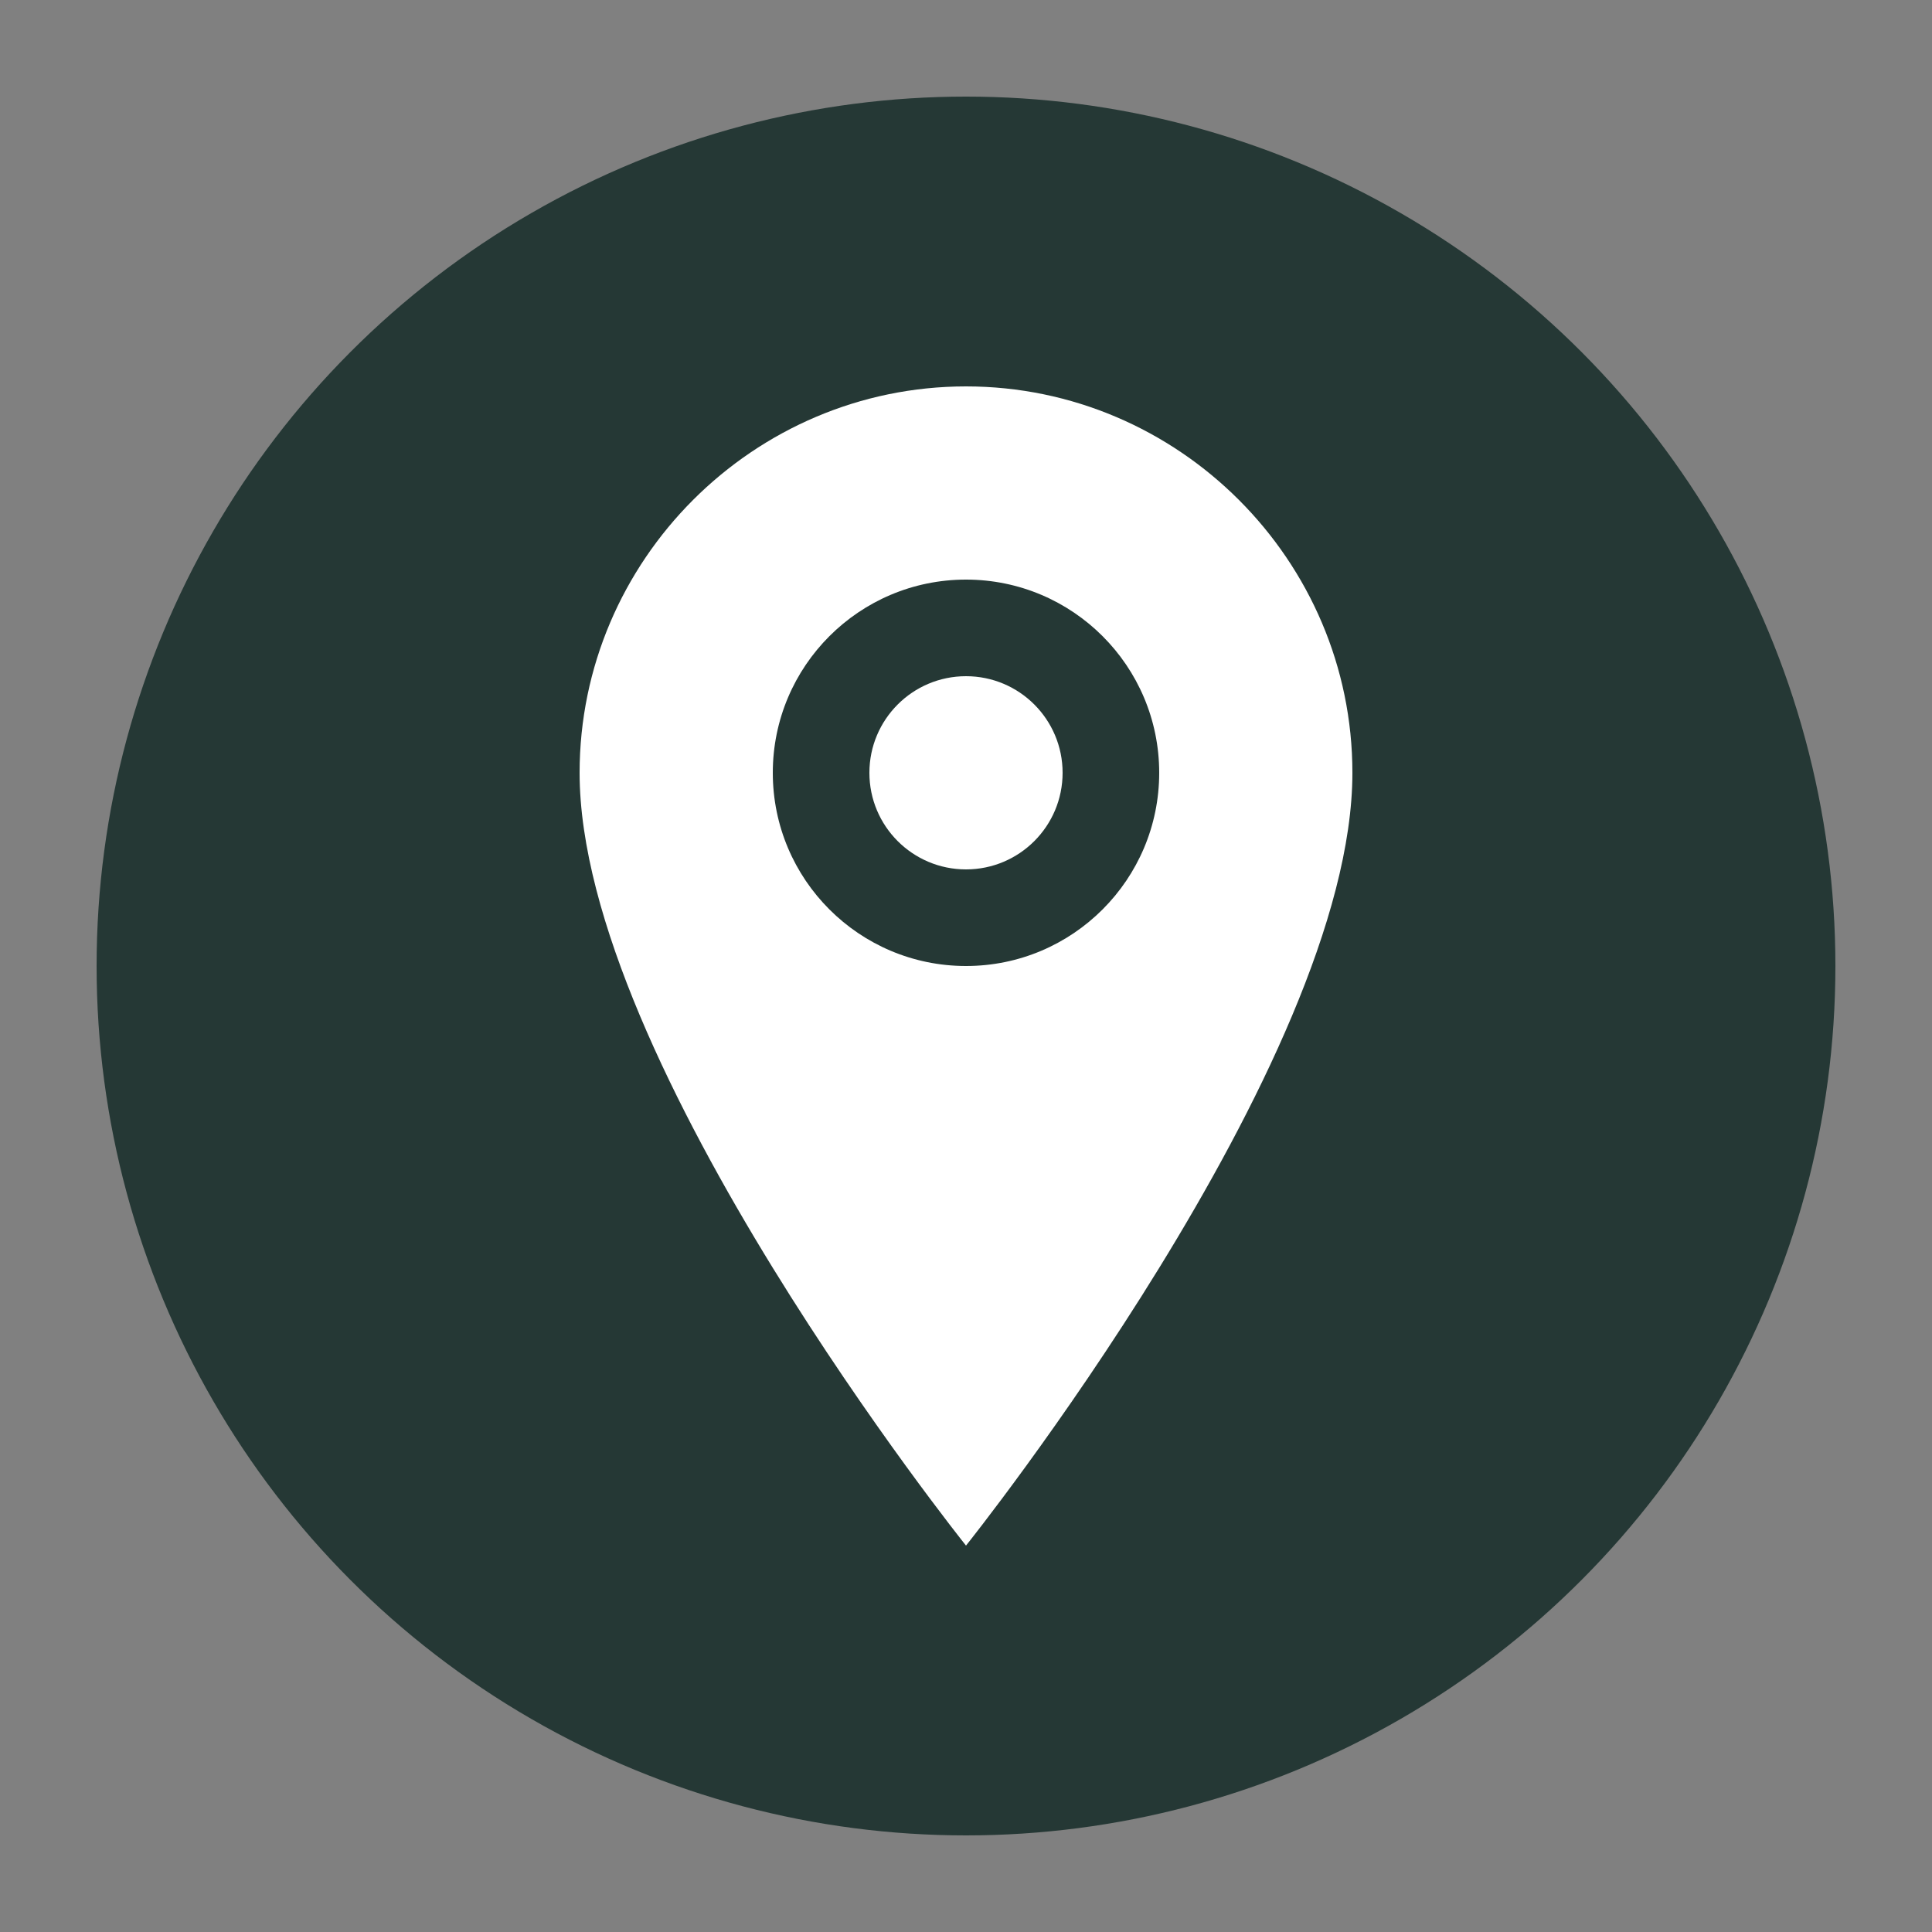
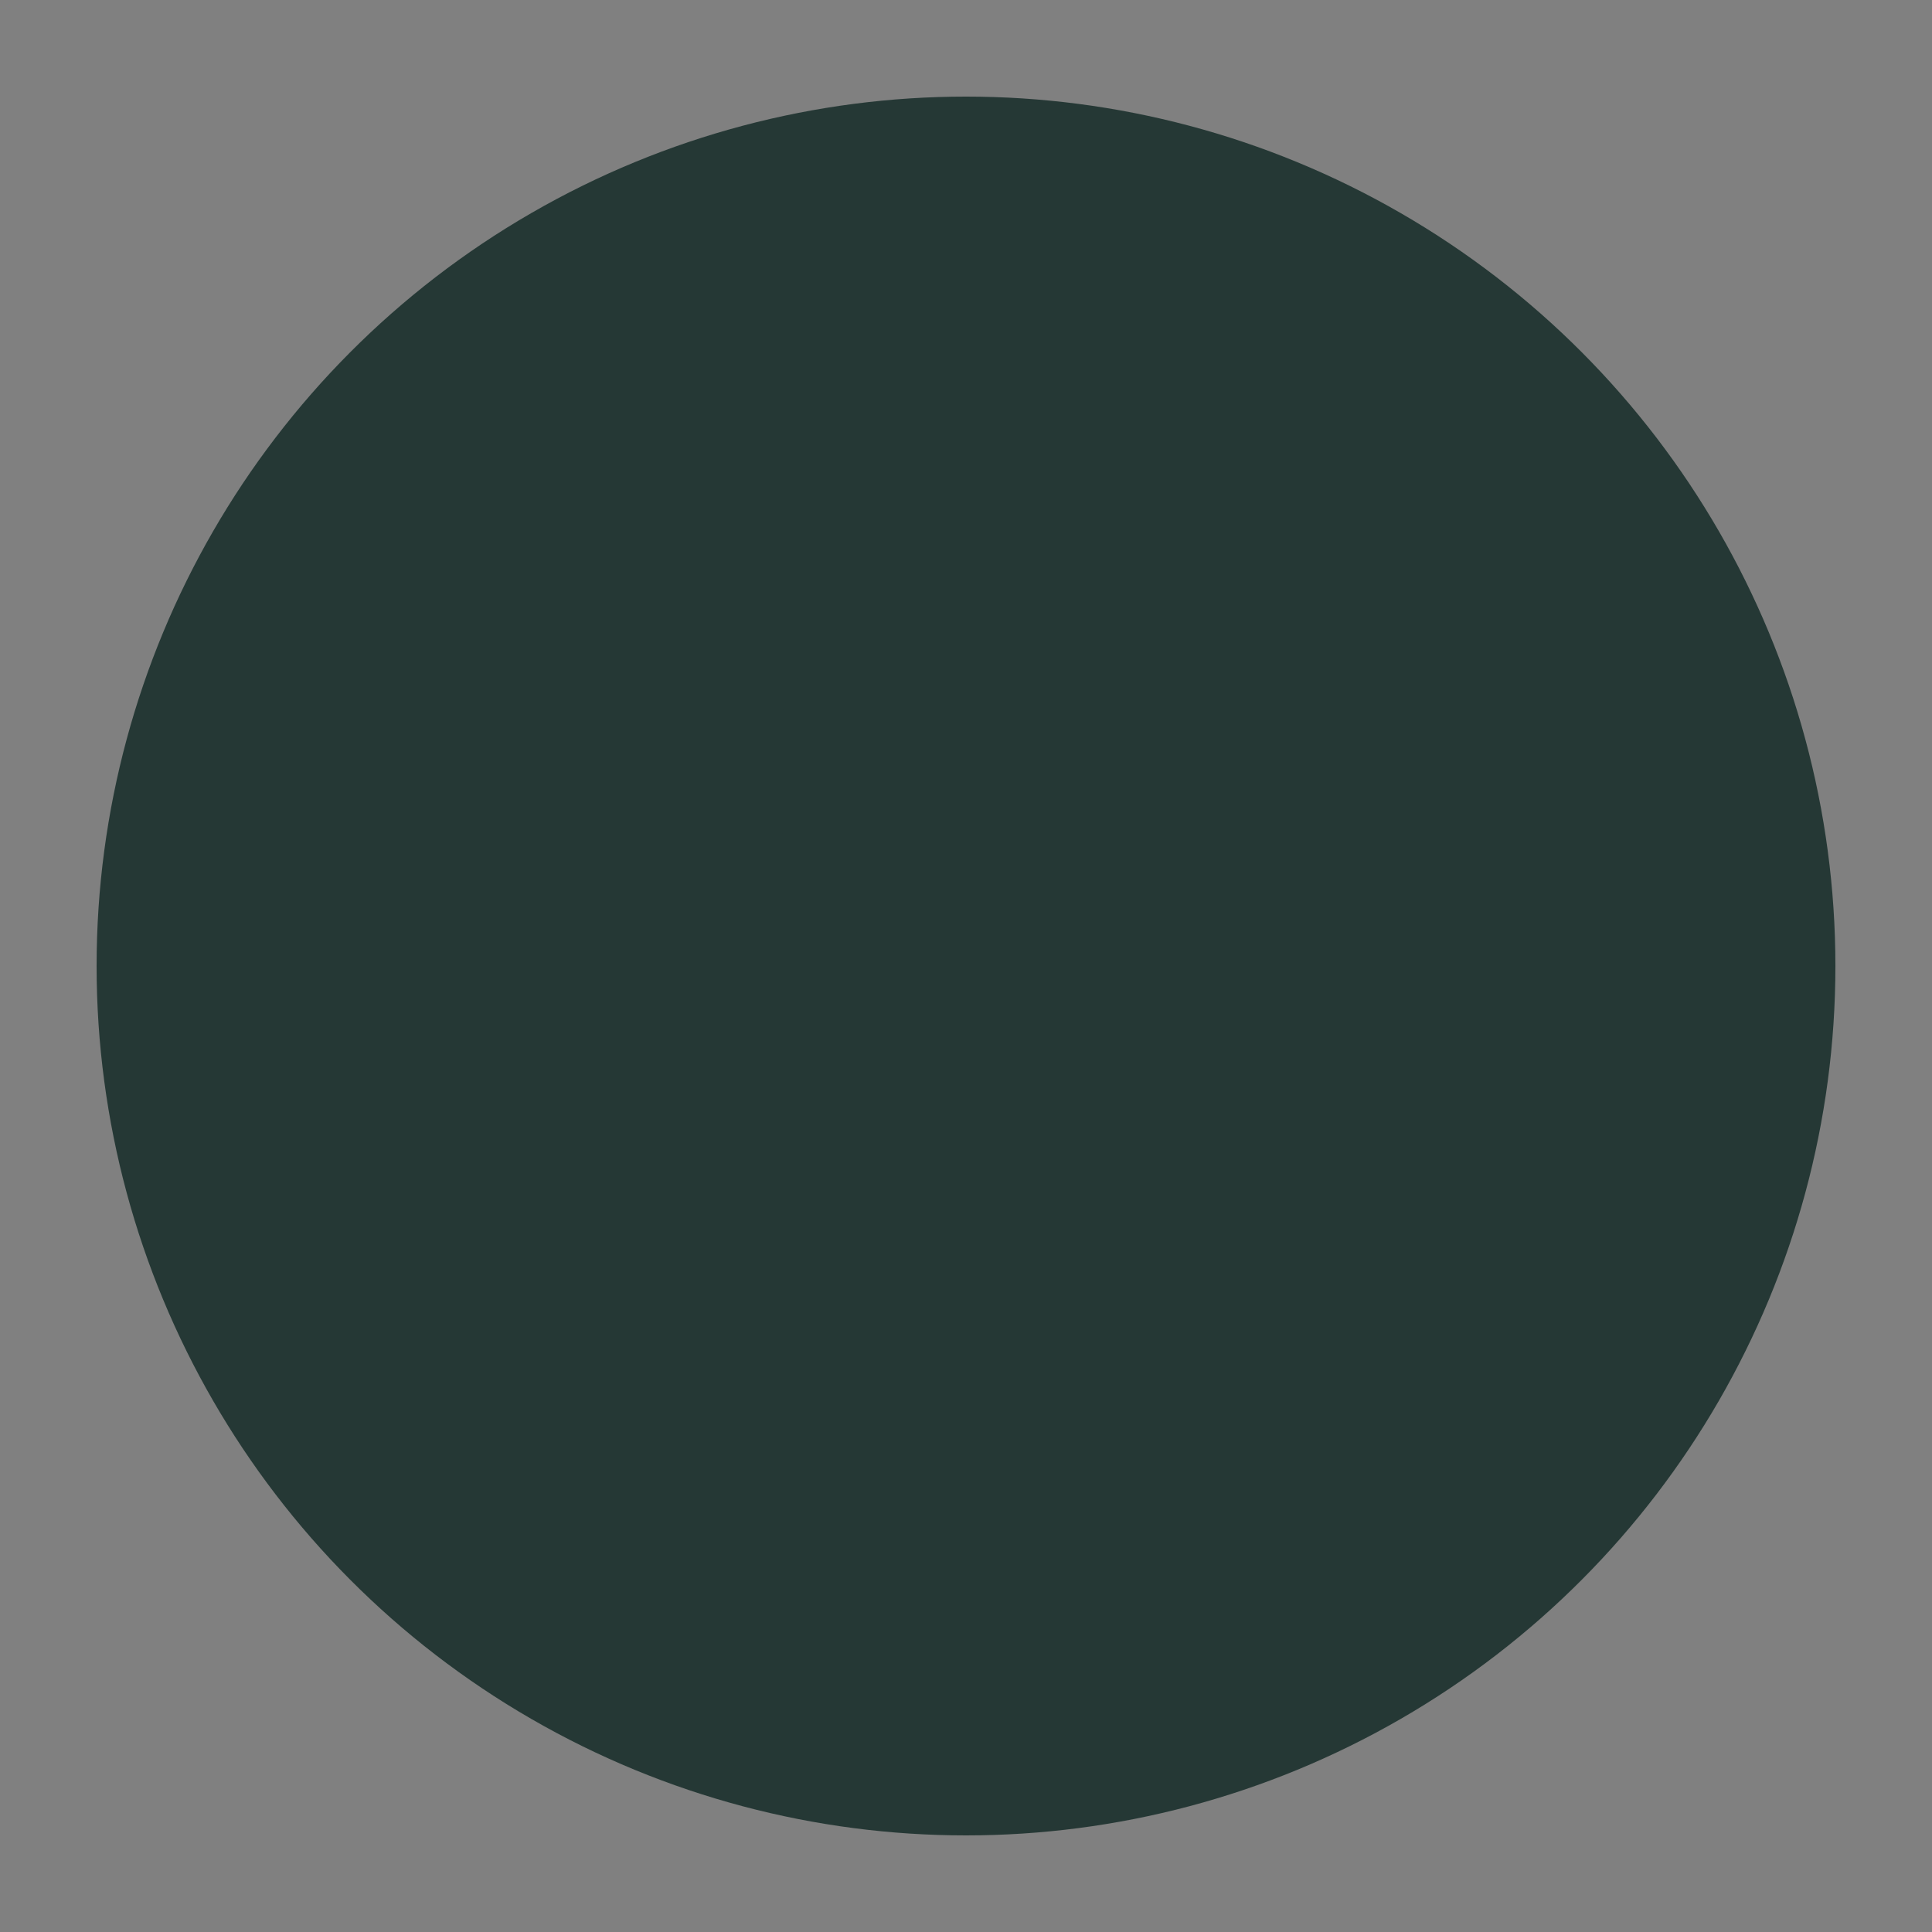
<svg xmlns="http://www.w3.org/2000/svg" width="40" height="40" viewBox="0 0 40 40" fill="none">
  <rect x="0" y="0" width="40" height="40" fill="#808080" stroke="none" />
  <circle cx="20" cy="20" r="18" fill="#253835" />
-   <path d="M20 8C24.4 8 28 11.6 28 16C28 22 20 32 20 32C20 32 12 22 12 16C12 11.6 15.6 8 20 8Z" fill="white" />
  <circle cx="20" cy="16" r="4" fill="#253835" />
-   <circle cx="20" cy="16" r="2" fill="white" />
</svg>